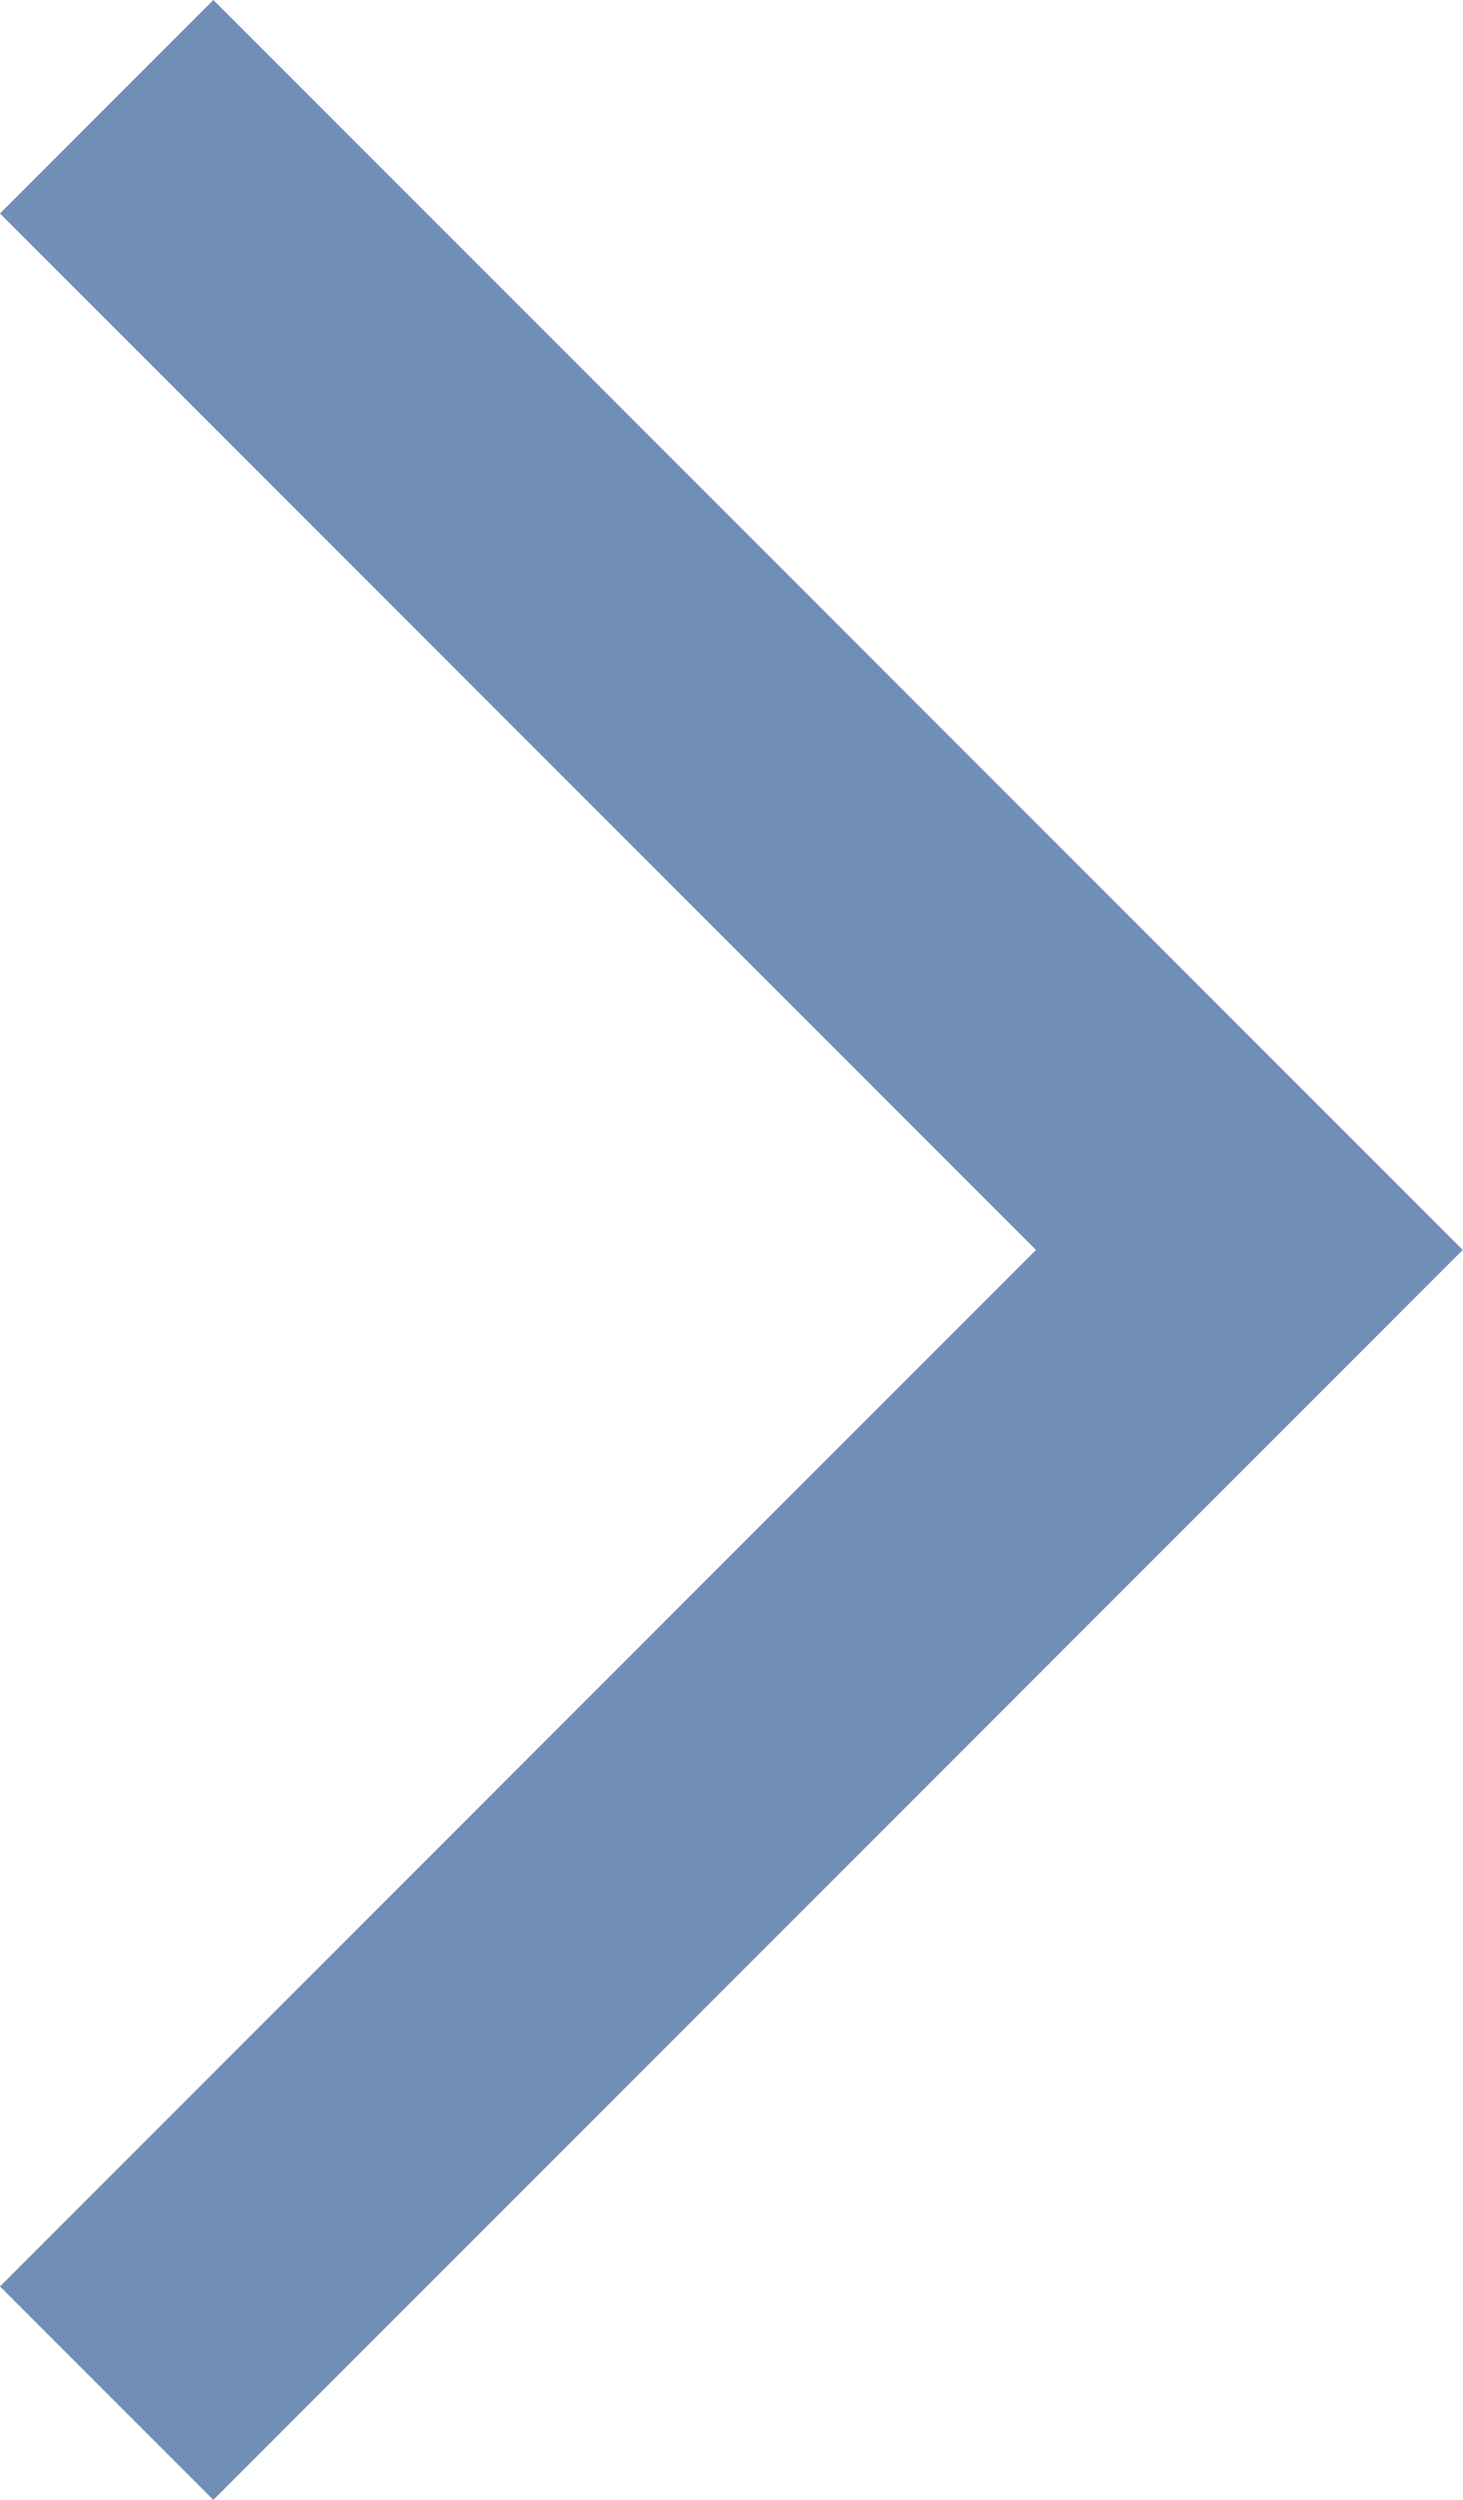
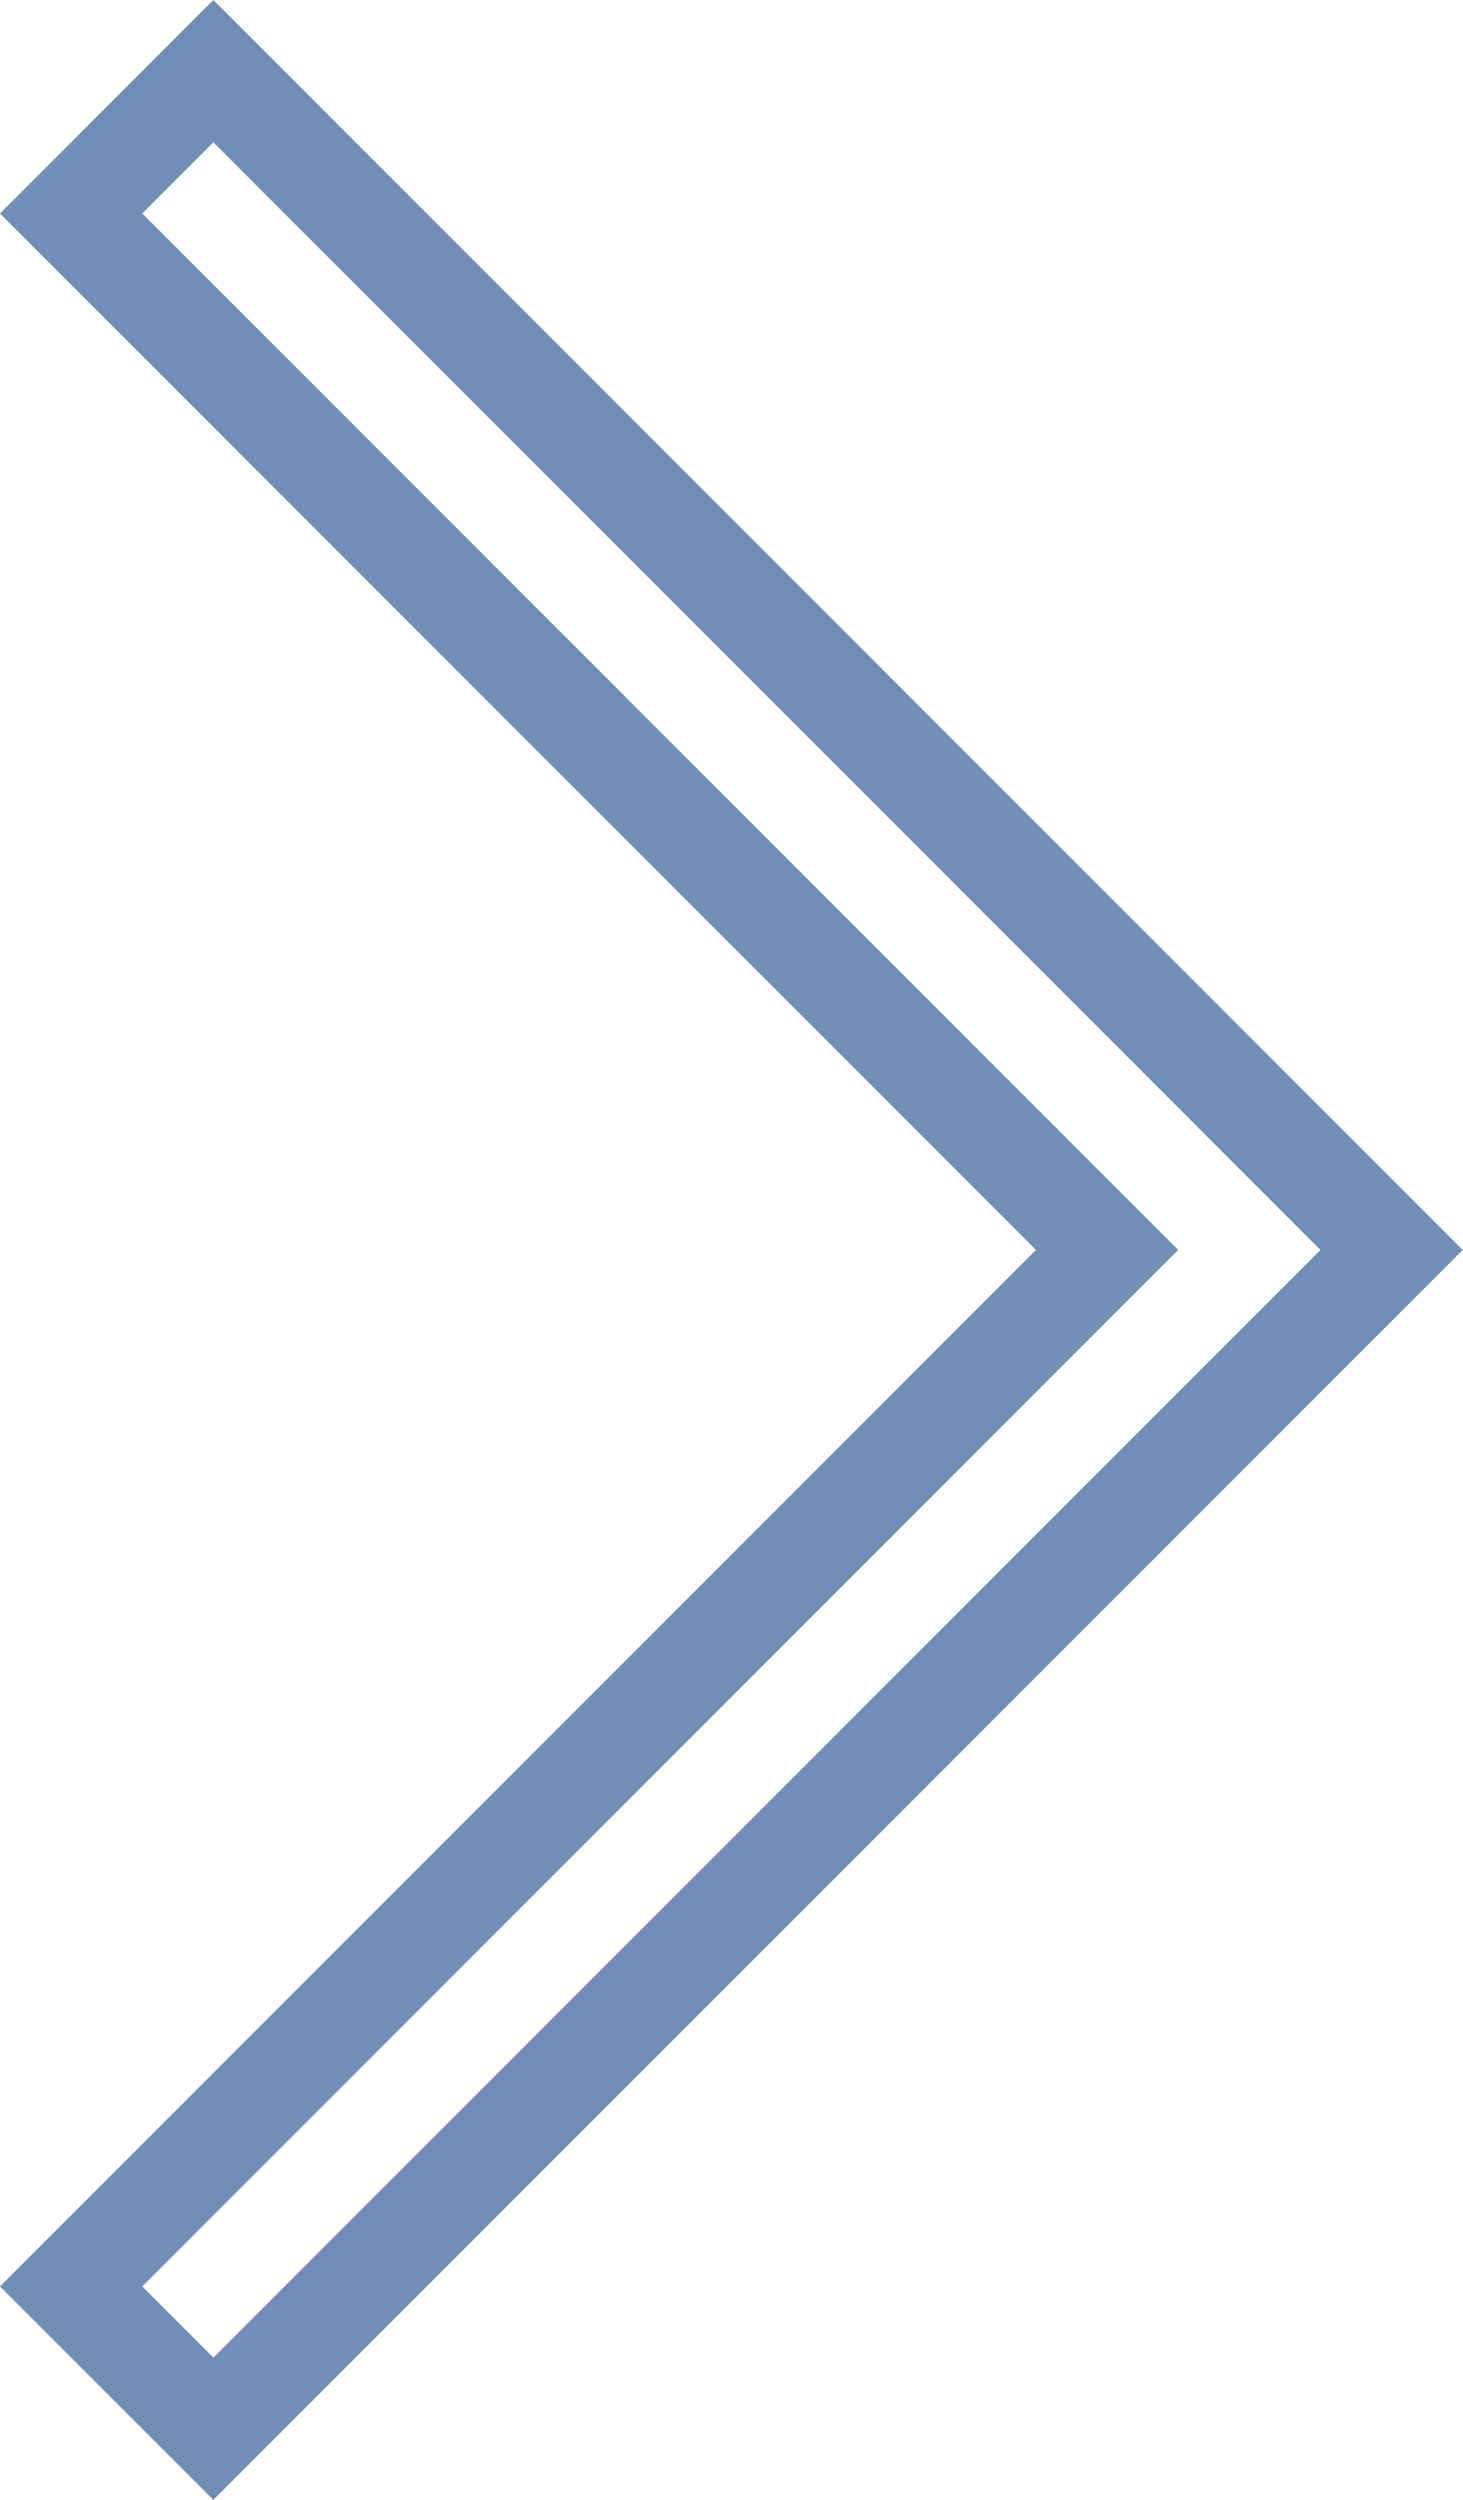
<svg xmlns="http://www.w3.org/2000/svg" width="5.533" height="9.45" viewBox="0 0 5.533 9.45">
  <g id="right-arrow-svgrepo-com" transform="translate(-10.293)">
-     <path id="Path_6" data-name="Path 6" d="M12.245,10.326l-.538-.538L15.625,5.87,11.707,1.952l.538-.538L16.7,5.87Z" transform="translate(-1.145 -1.145)" fill="#718eb6" />
    <path id="Path_7" data-name="Path 7" d="M11.1,9.45l-.807-.807,3.918-3.918L10.293.807,11.1,0l4.725,4.725Zm-.269-.807.269.269,4.187-4.187L11.1.538l-.269.269,3.918,3.918Z" transform="translate(0)" fill="#718eb6" />
  </g>
</svg>